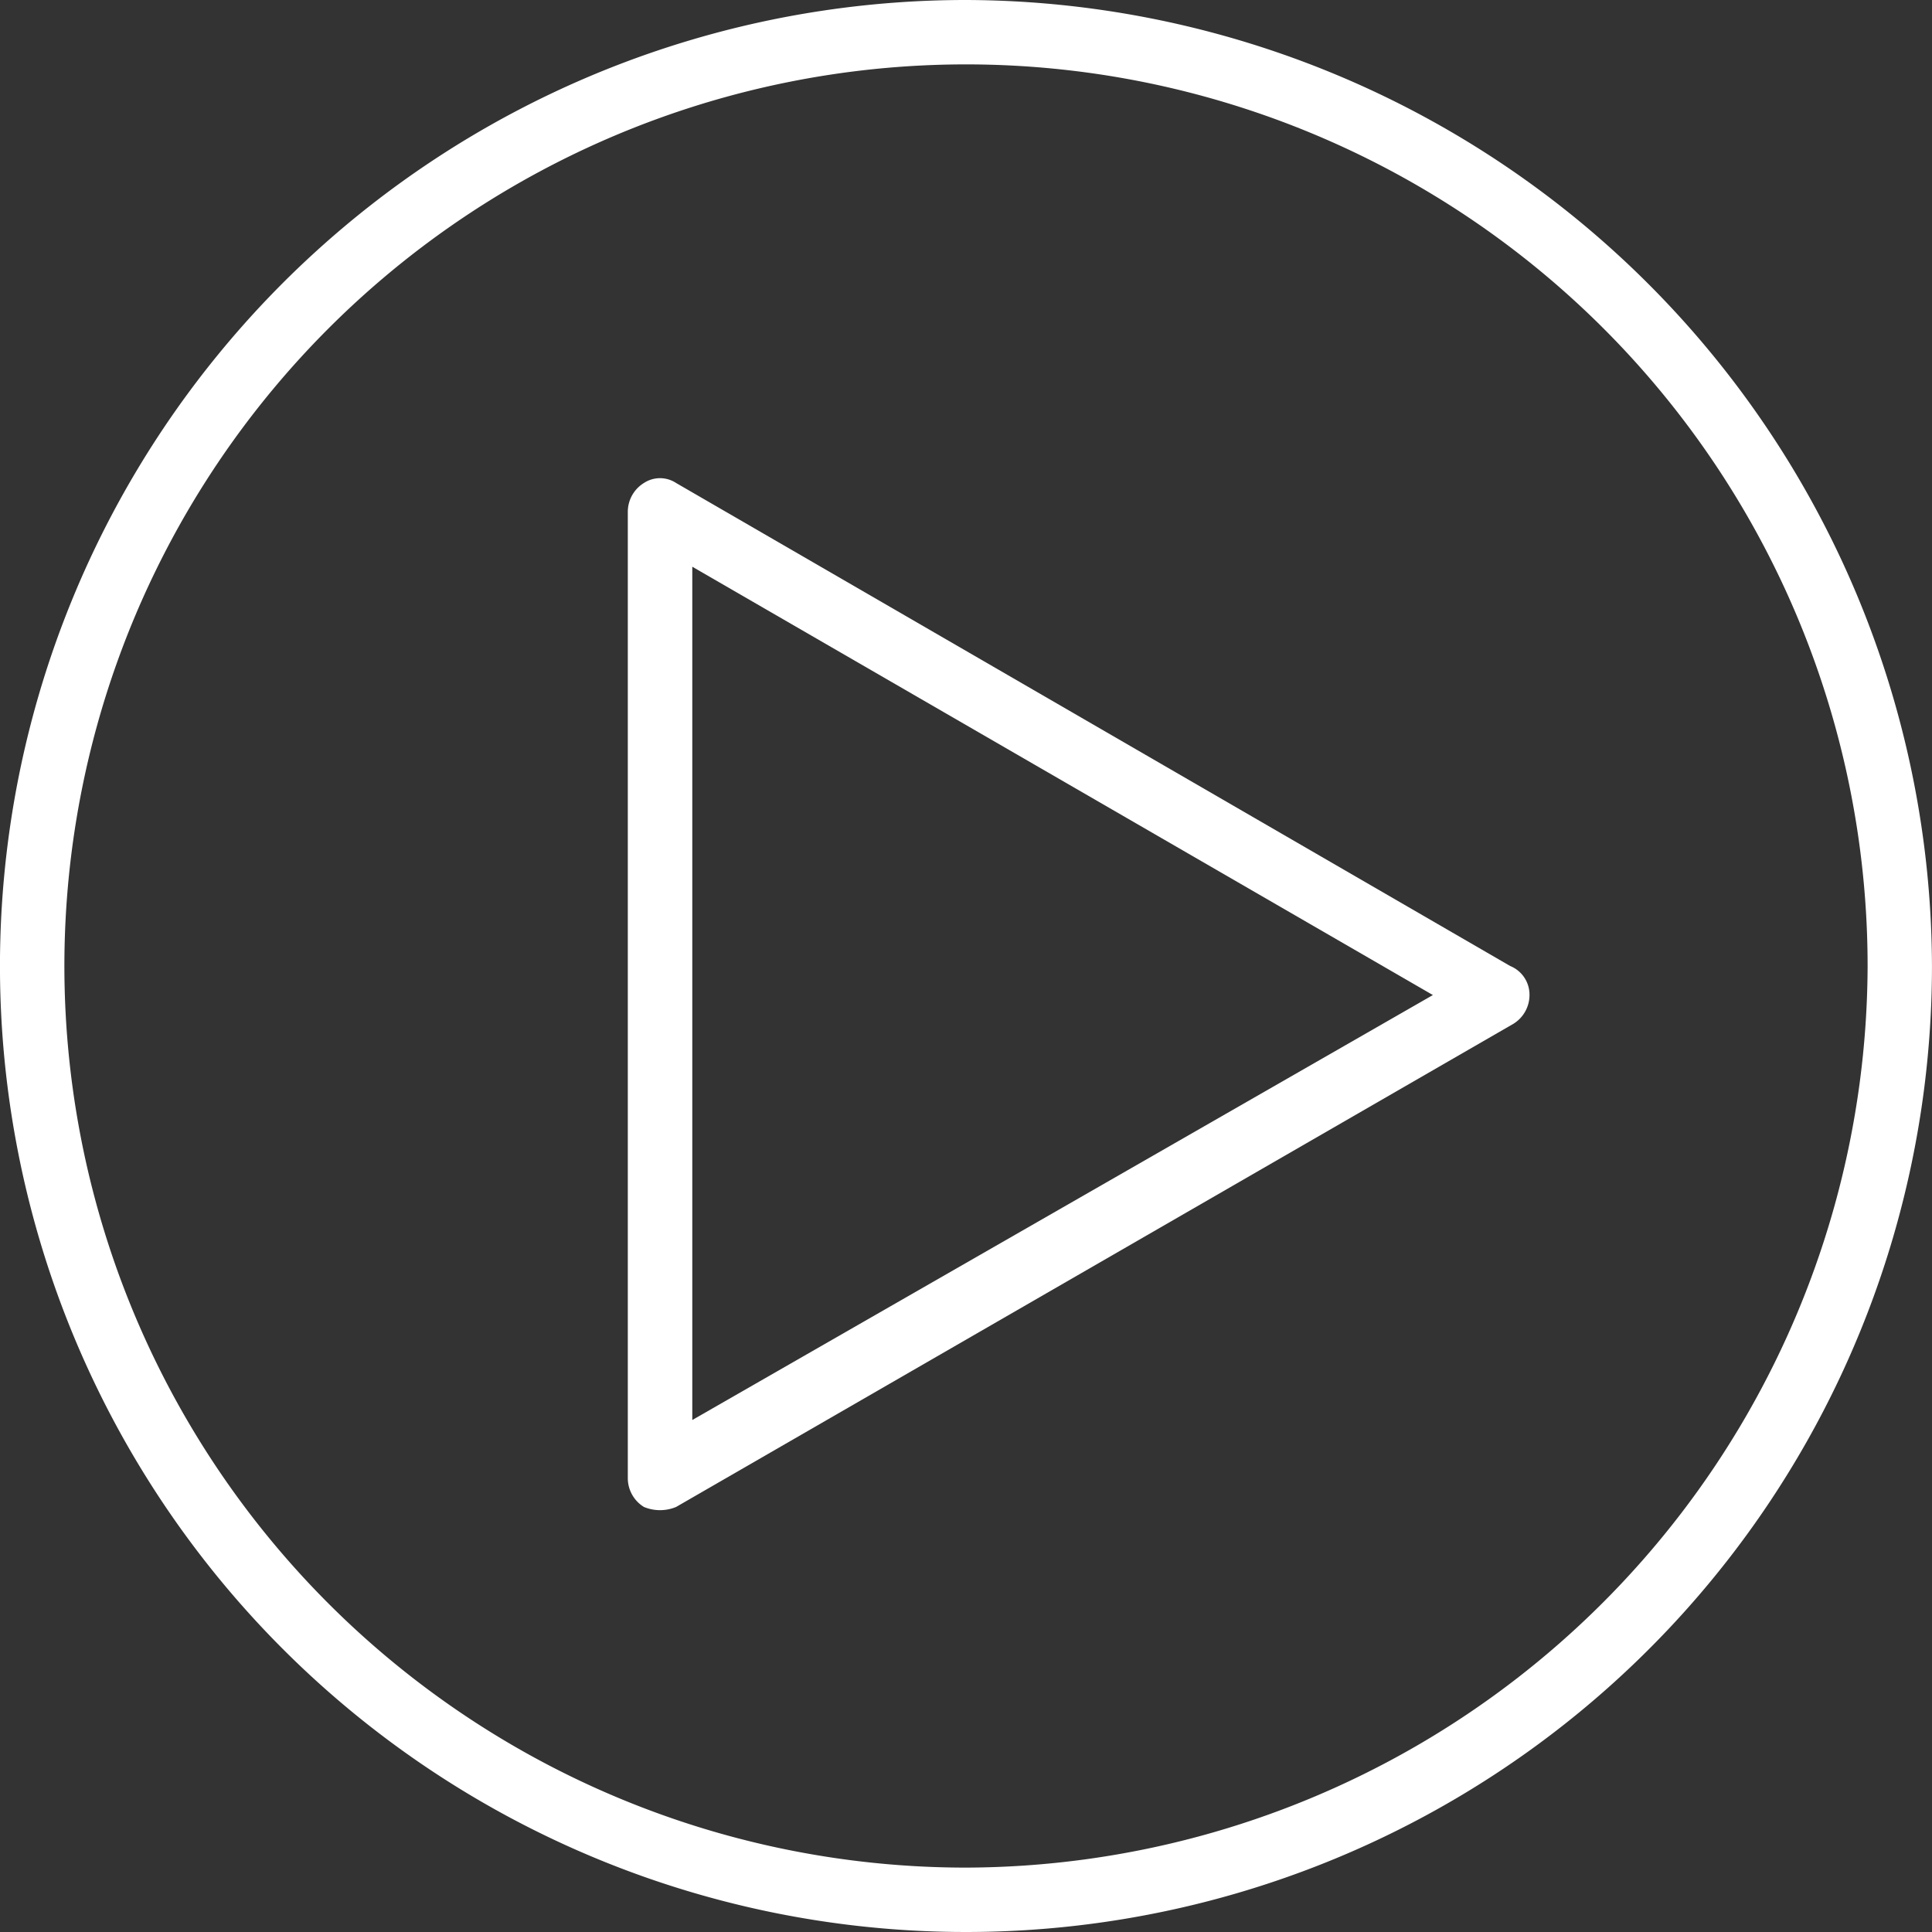
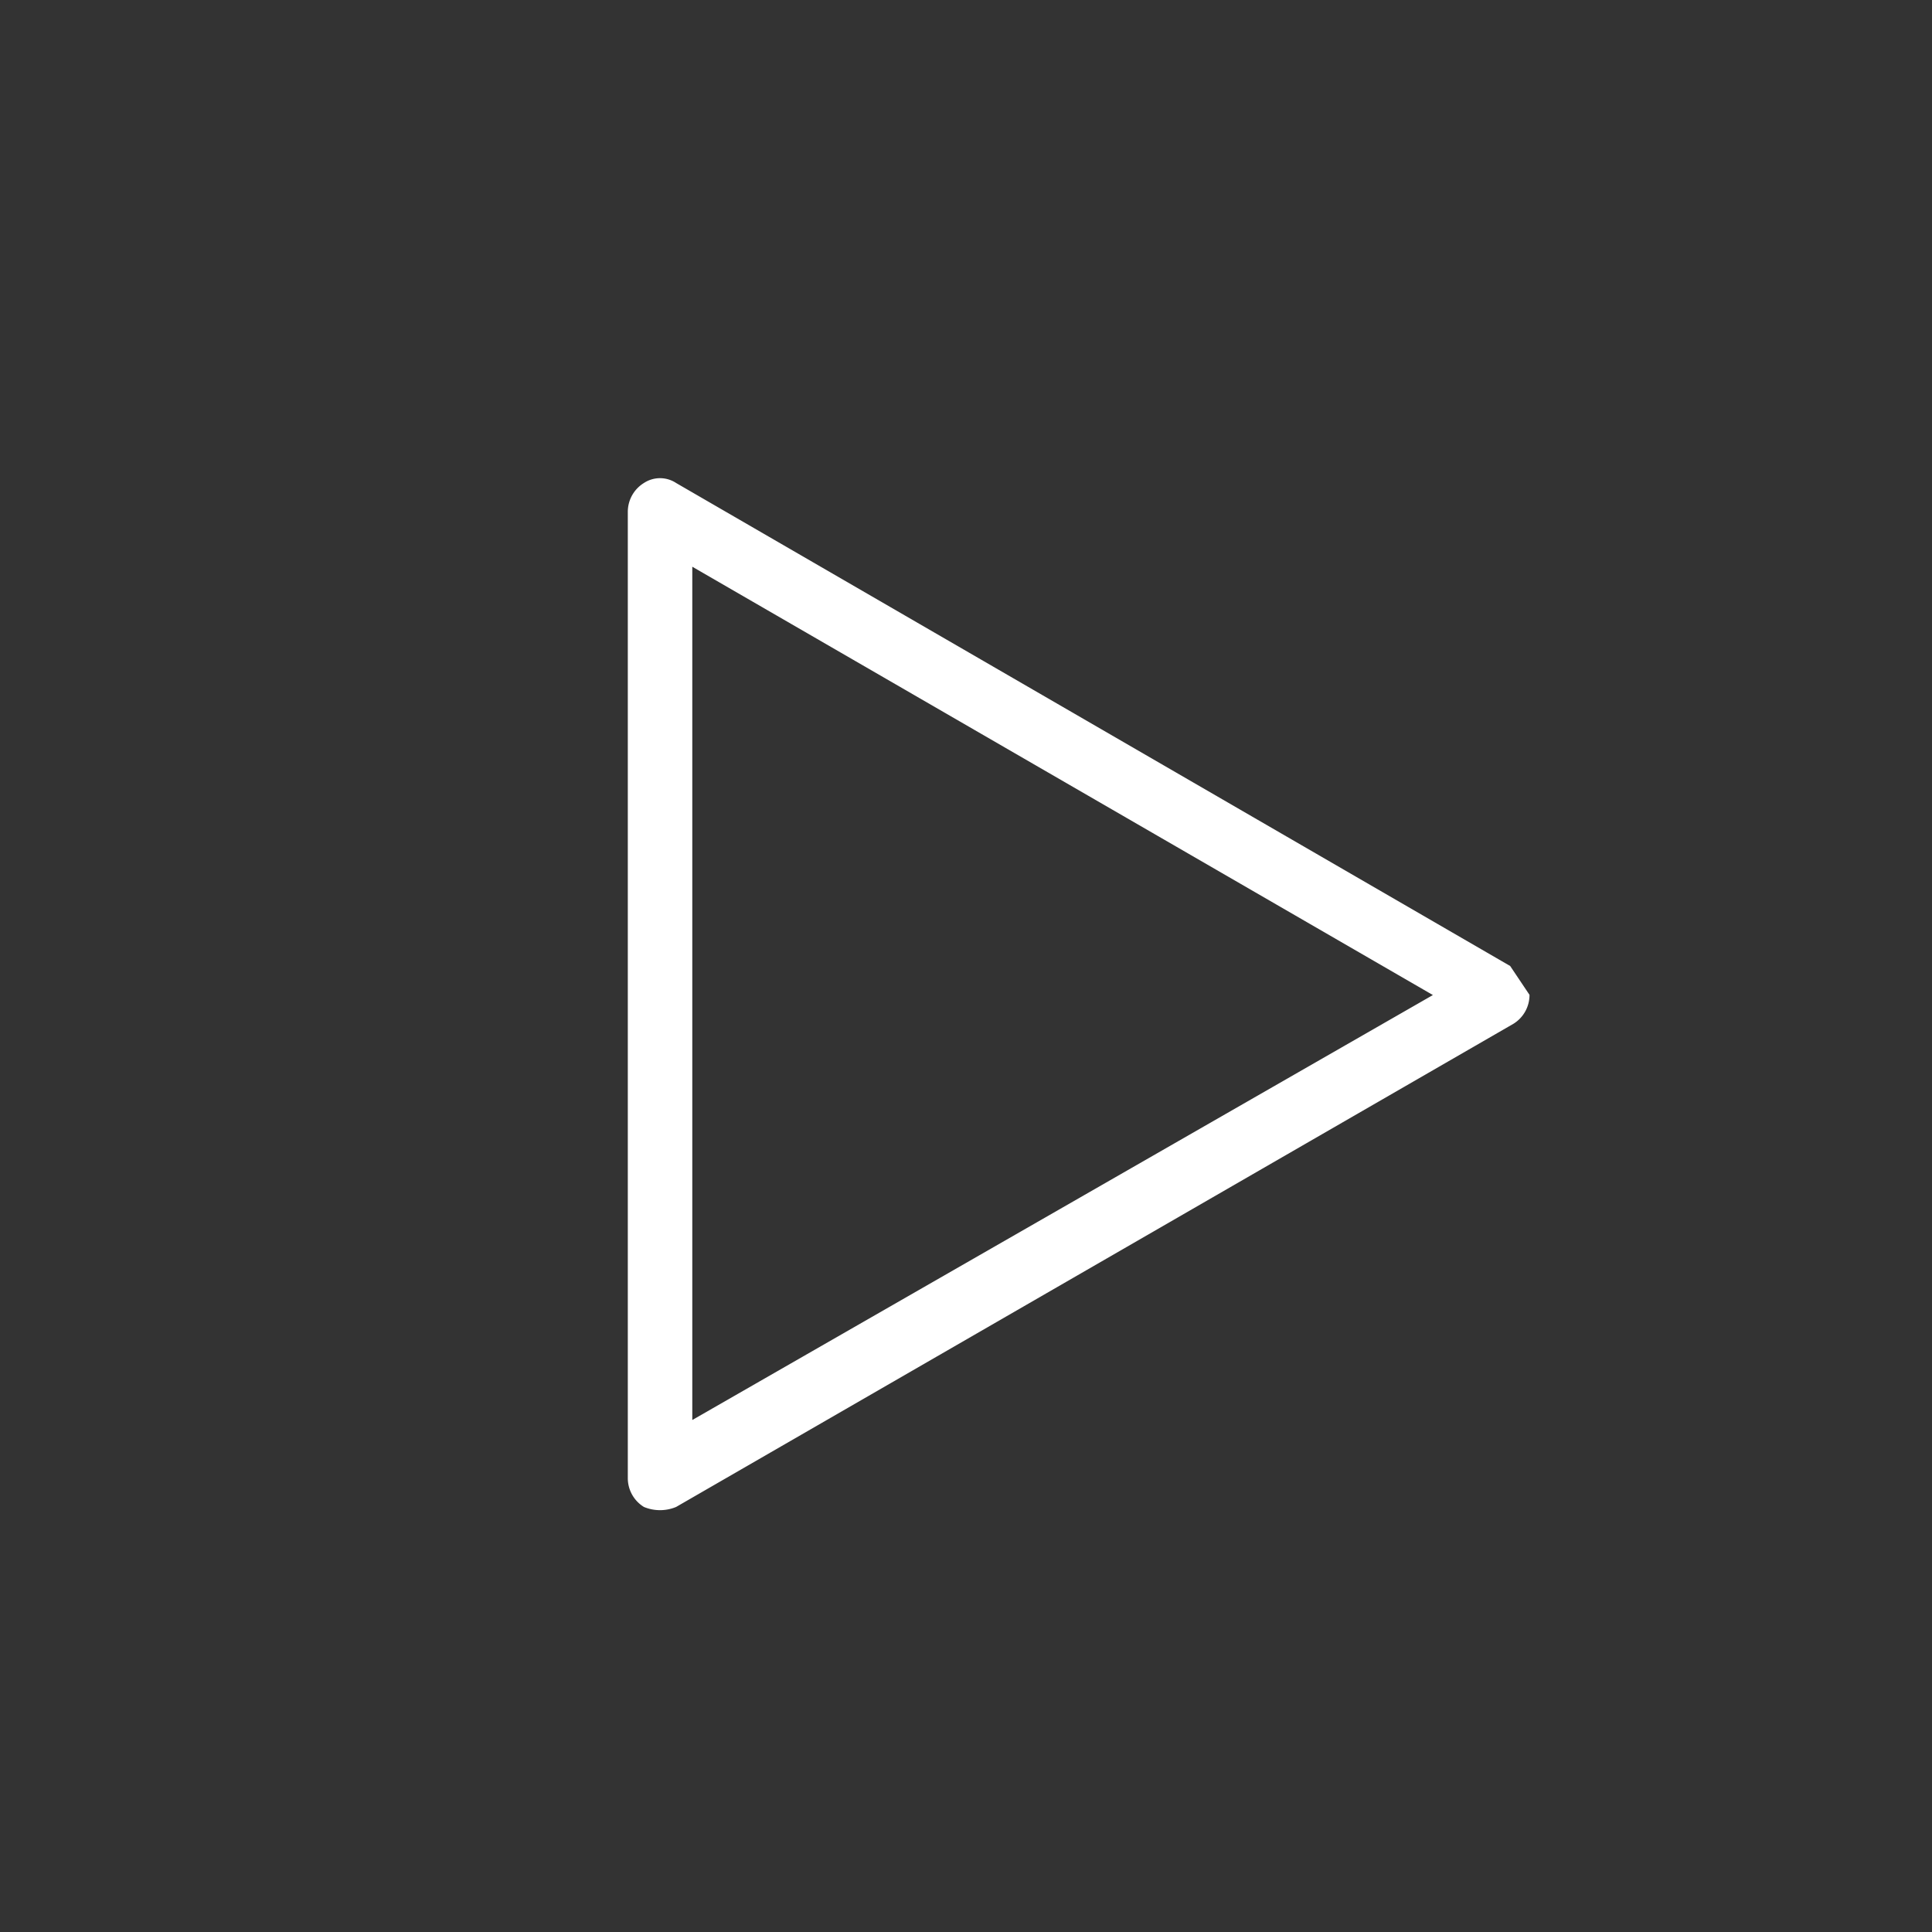
<svg xmlns="http://www.w3.org/2000/svg" width="67.176" height="67.176" viewBox="0 0 67.176 67.176">
  <rect x="0" y="0" width="67.176" height="67.176" fill="#333333" stroke="none" />
  <g id="Group_7" data-name="Group 7" transform="translate(-3.125 -3.125)">
-     <path id="Path_43" data-name="Path 43" d="M36.713,3.125A33.588,33.588,0,1,0,70.3,36.713,33.687,33.687,0,0,0,36.713,3.125Zm0,64.937A31.349,31.349,0,1,1,68.062,36.713,31.441,31.441,0,0,1,36.713,68.062Z" fill="#fff" />
-     <path id="Path_44" data-name="Path 44" d="M64.271,43.29l-29-16.794a1.019,1.019,0,0,0-1.12,0,1.177,1.177,0,0,0-.56,1.008V61.092a1.175,1.175,0,0,0,.56,1.007,1.459,1.459,0,0,0,1.12,0L64.383,45.3a1.176,1.176,0,0,0,.56-1.007A1.076,1.076,0,0,0,64.271,43.29ZM35.833,59.076V29.407L61.584,44.3Z" transform="translate(-8.637 -6.577)" fill="#fff" />
+     <path id="Path_44" data-name="Path 44" d="M64.271,43.29l-29-16.794a1.019,1.019,0,0,0-1.12,0,1.177,1.177,0,0,0-.56,1.008V61.092a1.175,1.175,0,0,0,.56,1.007,1.459,1.459,0,0,0,1.12,0L64.383,45.3a1.176,1.176,0,0,0,.56-1.007ZM35.833,59.076V29.407L61.584,44.3Z" transform="translate(-8.637 -6.577)" fill="#fff" />
  </g>
</svg>